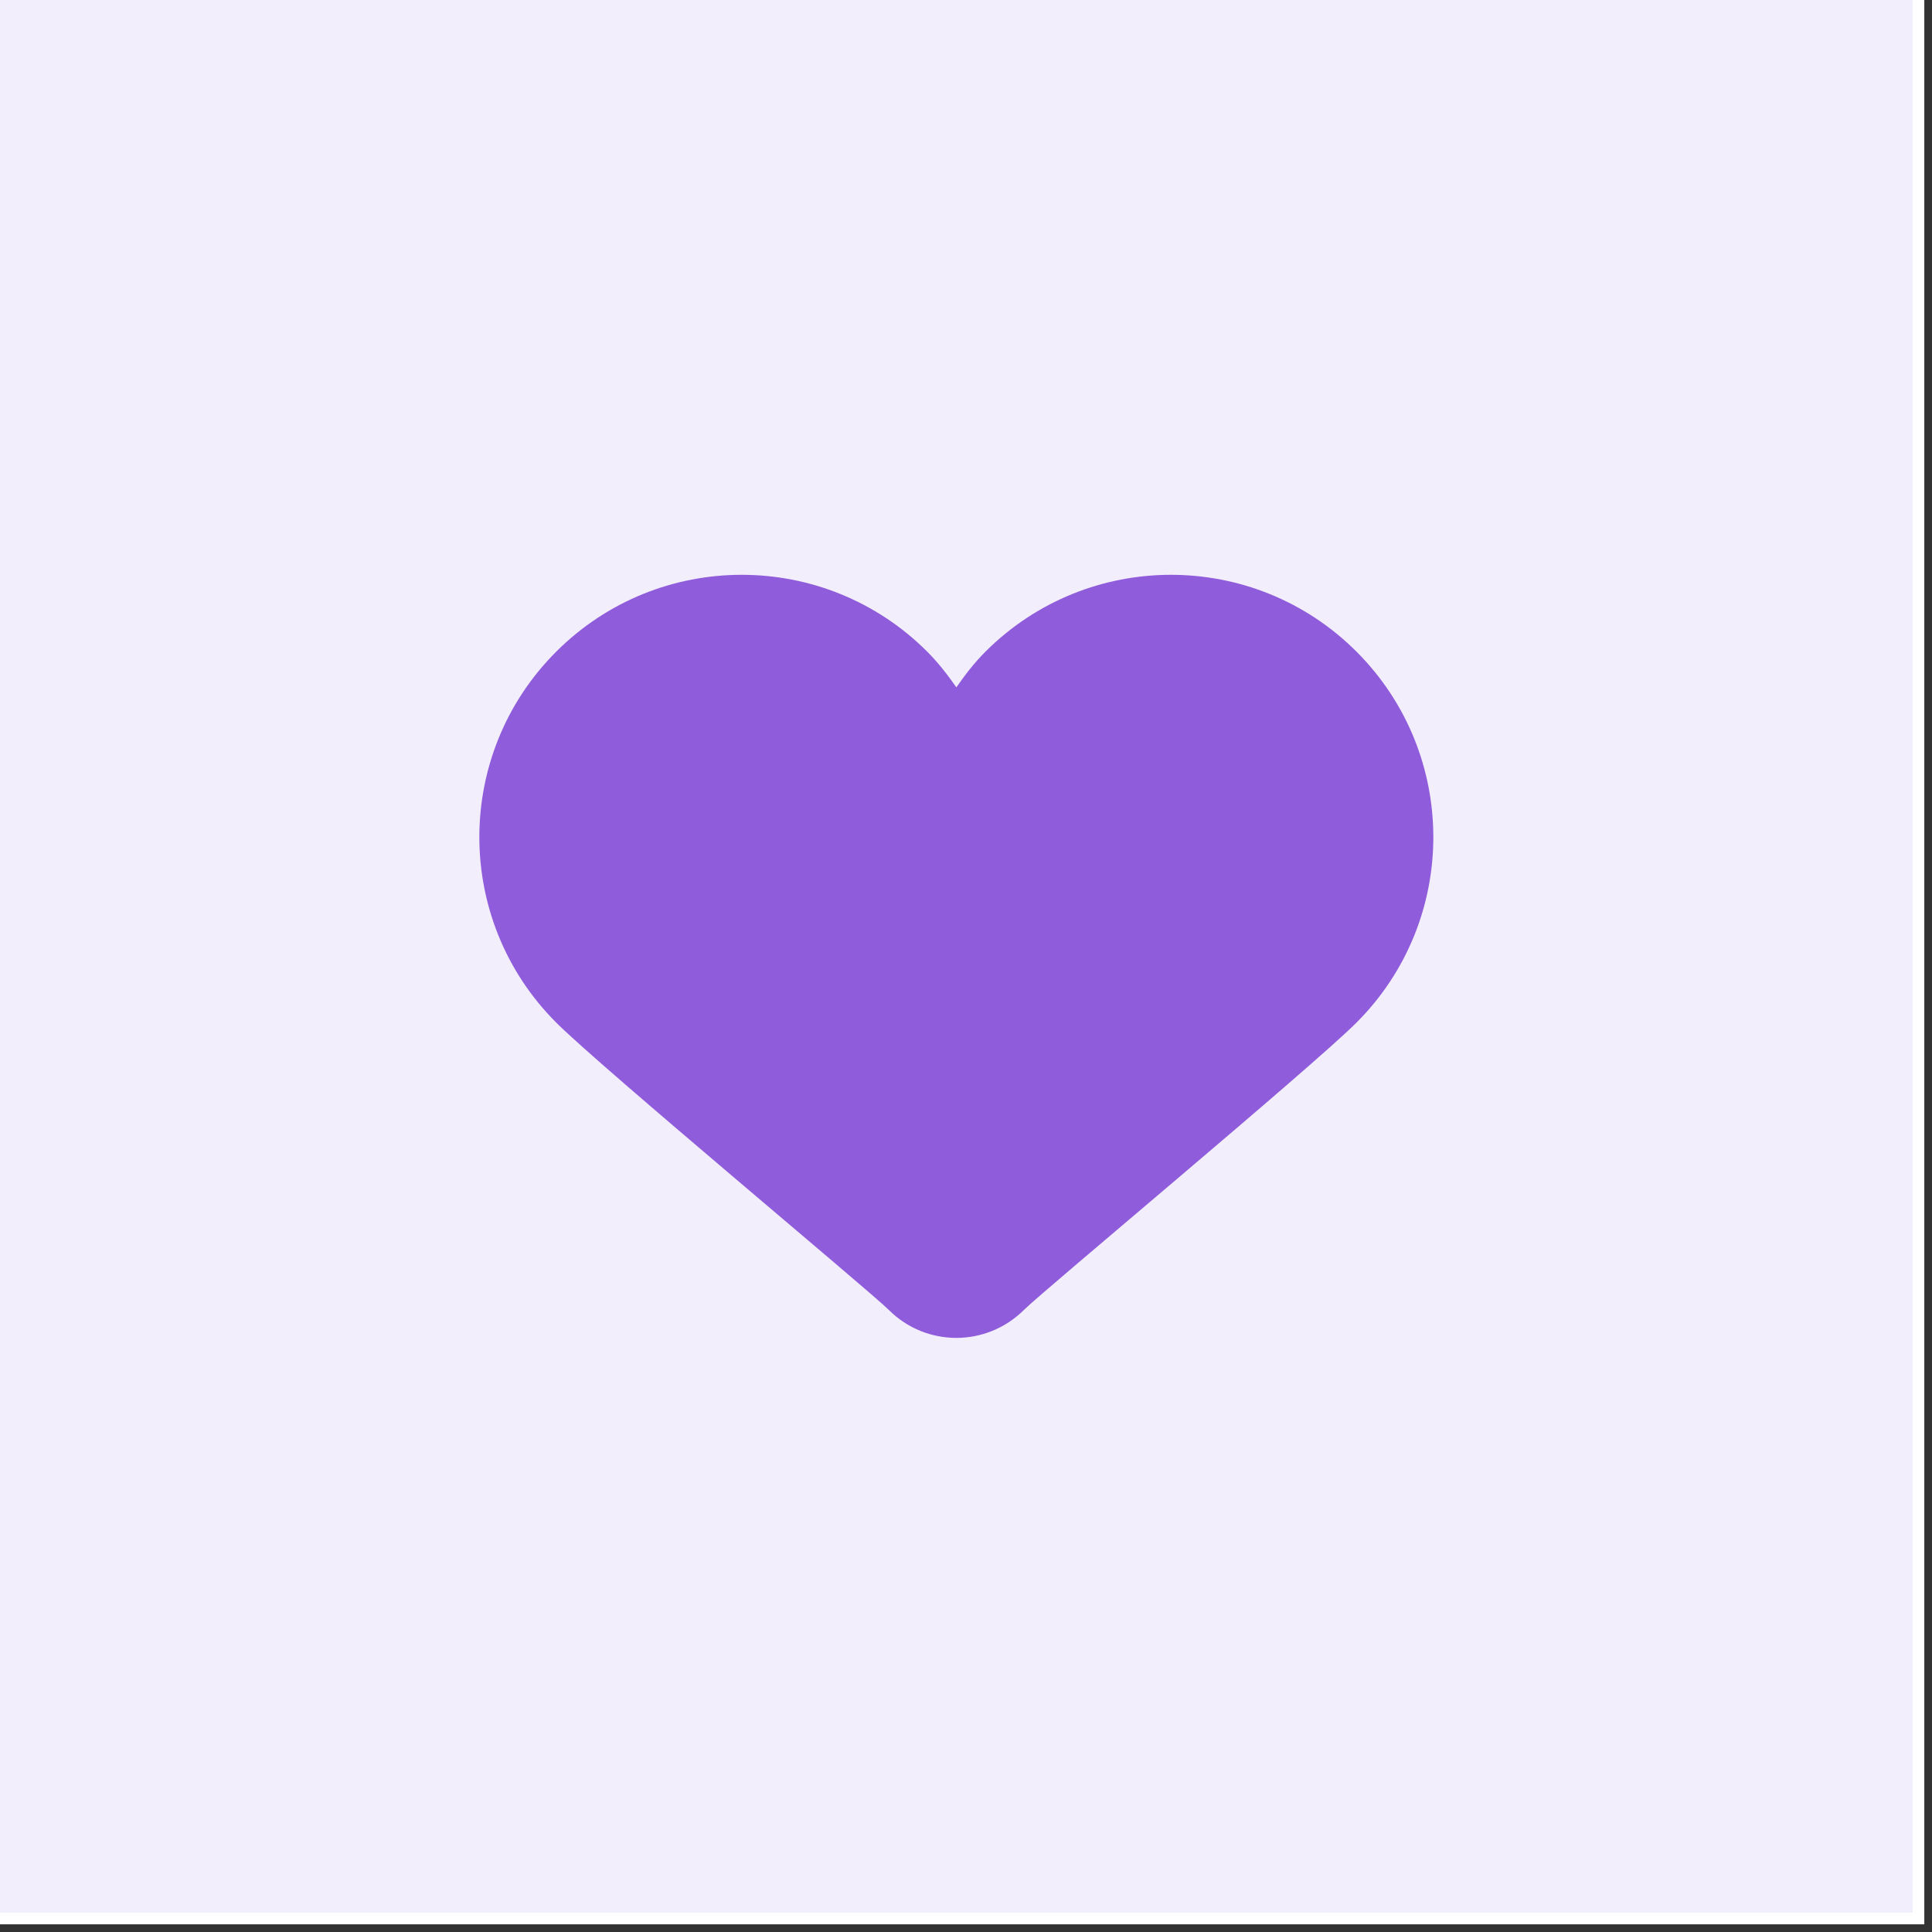
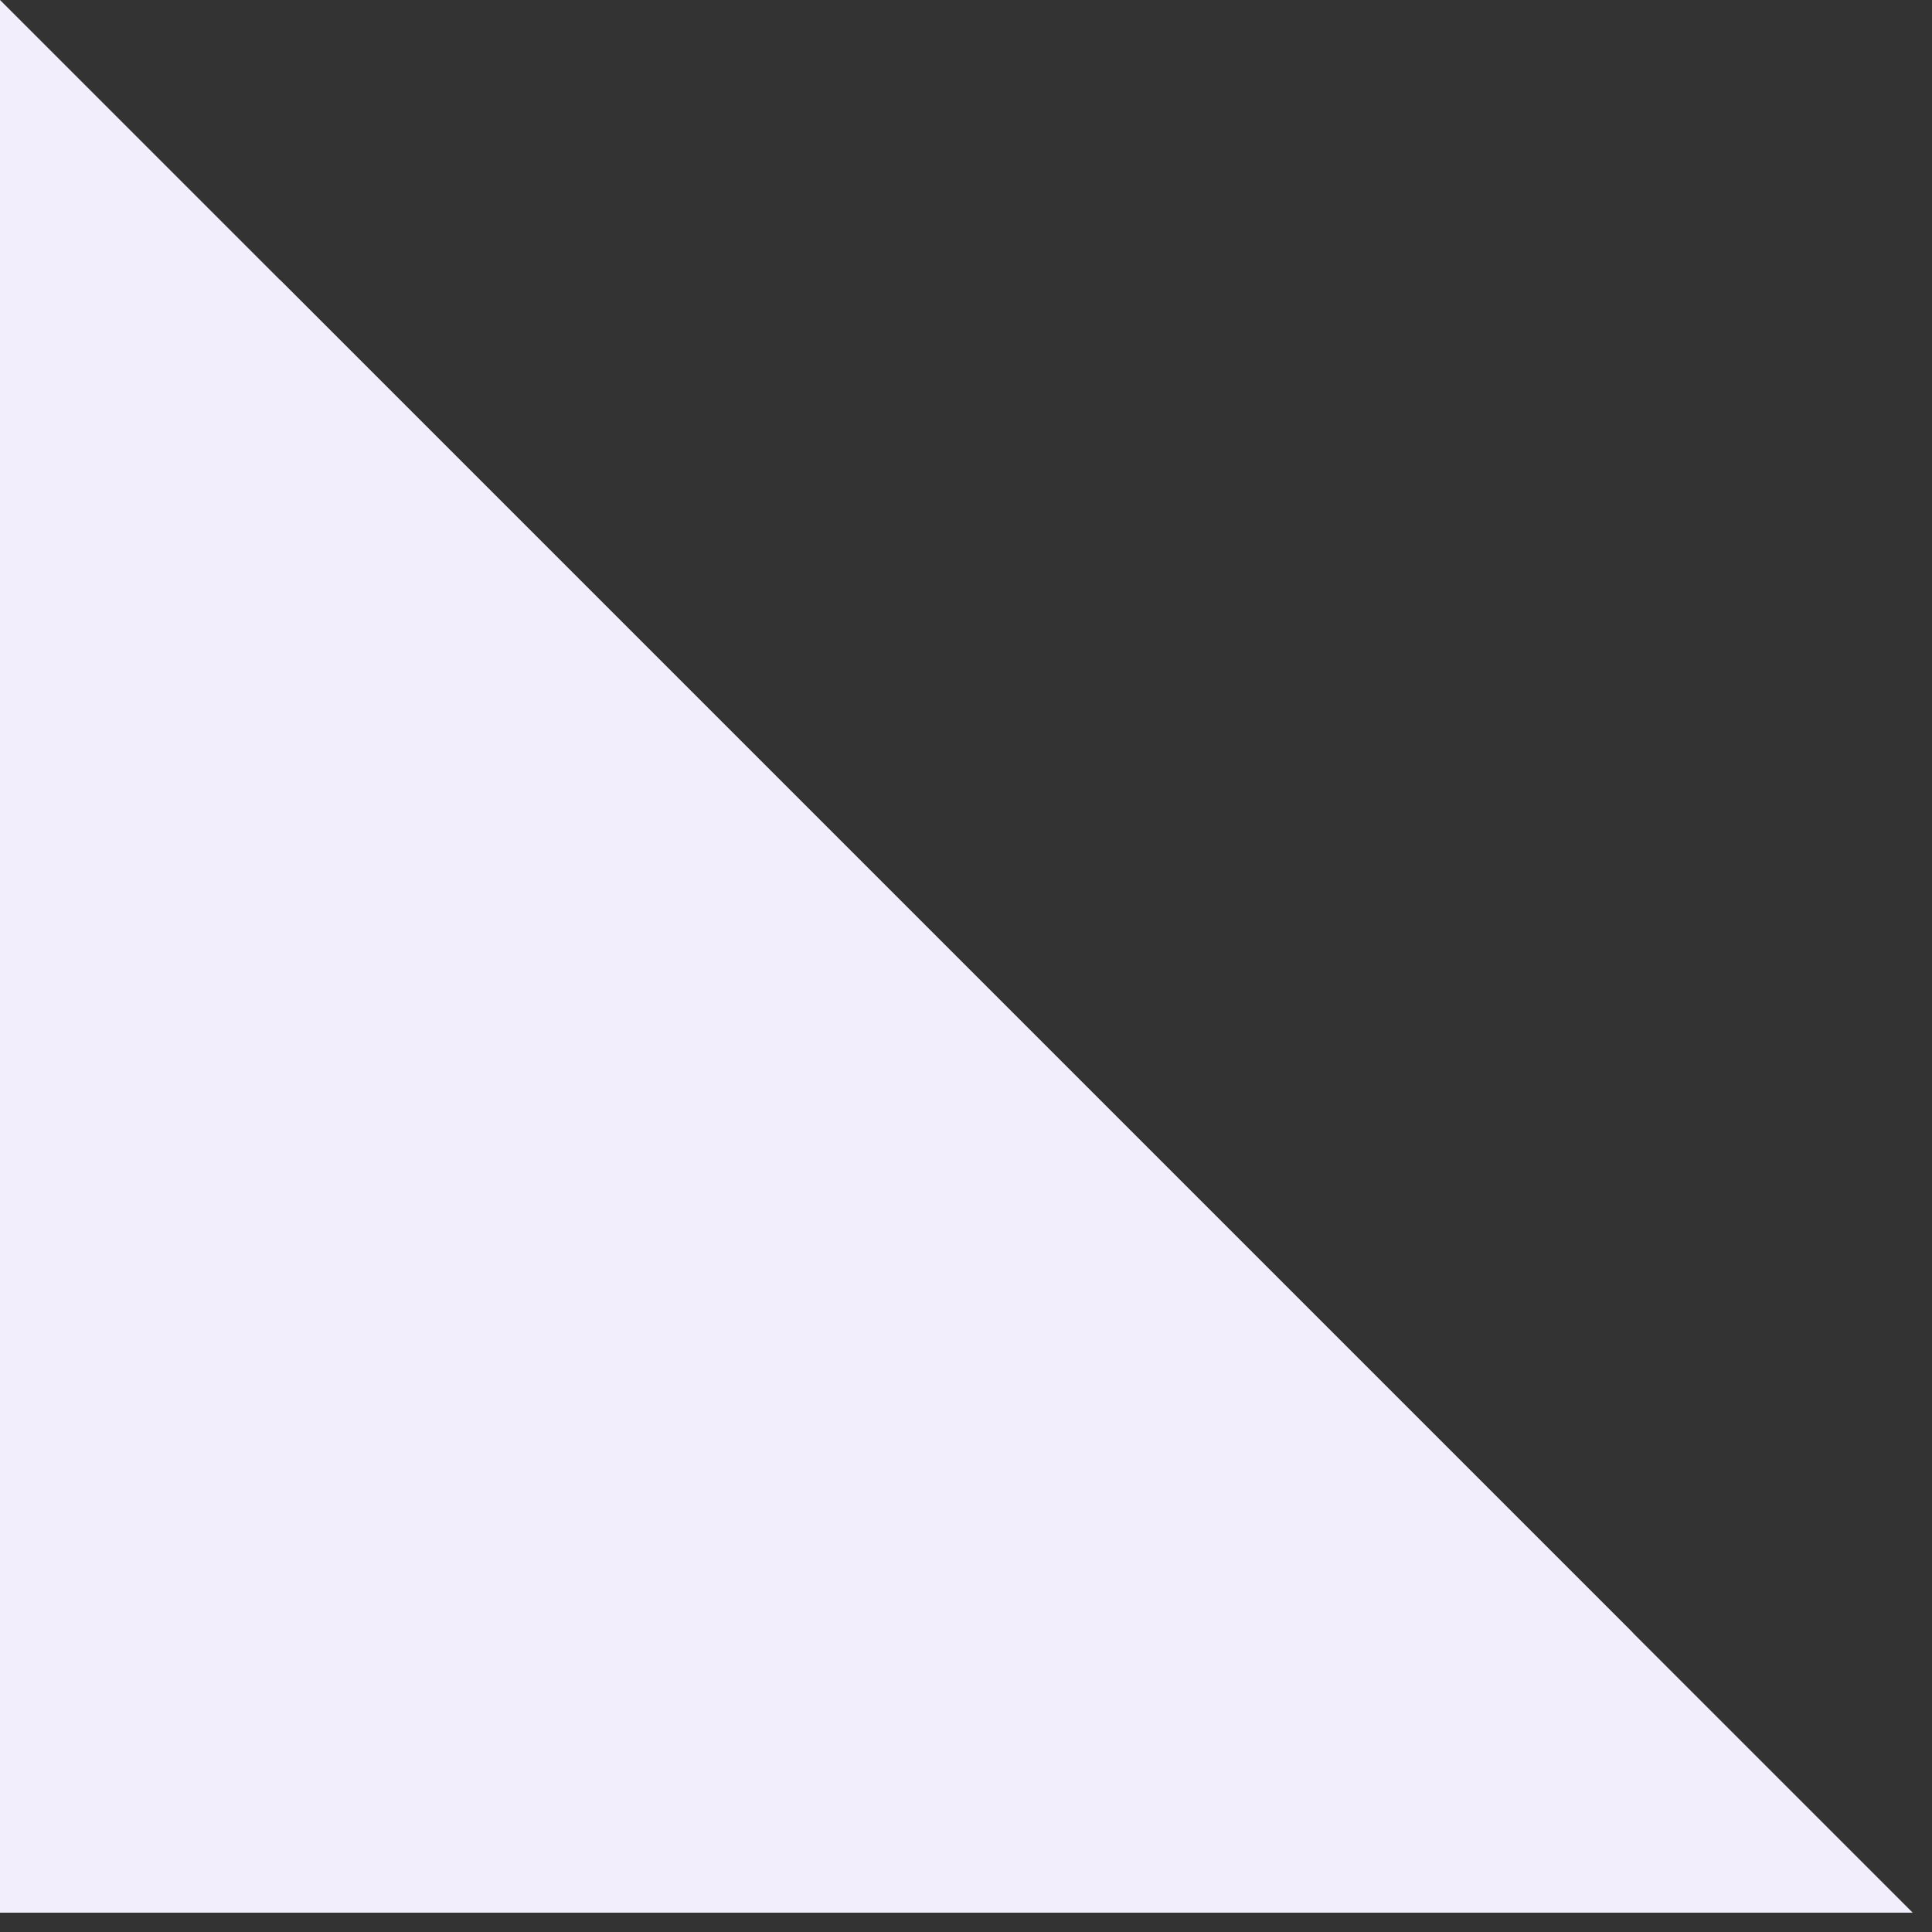
<svg xmlns="http://www.w3.org/2000/svg" width="166" zoomAndPan="magnify" viewBox="0 0 124.5 124.5" height="166" preserveAspectRatio="xMidYMid meet" version="1.0">
  <rect x="0" y="0" width="124.5" height="124.5" fill="#333333" stroke="none" />
  <defs>
    <clipPath id="881f1ed2e3">
-       <path d="M 0 0 L 124.004 0 L 124.004 124.004 L 0 124.004 Z M 0 0 " clip-rule="nonzero" />
-     </clipPath>
+       </clipPath>
    <clipPath id="e84fb3b457">
-       <path d="M 0 0 L 123.254 0 L 123.254 123.254 L 0 123.254 Z M 0 0 " clip-rule="nonzero" />
+       <path d="M 0 0 L 123.254 123.254 L 0 123.254 Z M 0 0 " clip-rule="nonzero" />
    </clipPath>
  </defs>
  <g clip-path="url(#881f1ed2e3)">
-     <path fill="#ffffff" d="M 0 0 L 124.004 0 L 124.004 124.004 L 0 124.004 Z M 0 0 " fill-opacity="1" fill-rule="nonzero" />
-   </g>
+     </g>
  <g clip-path="url(#e84fb3b457)">
    <path fill="#f3eefb" d="M 0 0 L 123.254 0 L 123.254 123.254 L 0 123.254 Z M 0 0 " fill-opacity="1" fill-rule="nonzero" />
    <path fill="#f3eefb" d="M 123.254 61.629 C 123.254 63.645 123.156 65.66 122.957 67.668 C 122.762 69.676 122.465 71.672 122.07 73.652 C 121.676 75.629 121.188 77.586 120.602 79.516 C 120.016 81.449 119.336 83.348 118.562 85.211 C 117.793 87.074 116.93 88.898 115.977 90.68 C 115.027 92.457 113.988 94.188 112.867 95.867 C 111.746 97.543 110.547 99.164 109.266 100.723 C 107.984 102.285 106.633 103.777 105.203 105.203 C 103.777 106.633 102.285 107.984 100.723 109.266 C 99.164 110.547 97.543 111.746 95.867 112.867 C 94.188 113.988 92.457 115.027 90.68 115.977 C 88.898 116.93 87.074 117.793 85.211 118.562 C 83.348 119.336 81.449 120.016 79.516 120.602 C 77.586 121.188 75.629 121.676 73.652 122.07 C 71.672 122.465 69.676 122.762 67.668 122.957 C 65.66 123.156 63.645 123.254 61.629 123.254 C 59.609 123.254 57.594 123.156 55.586 122.957 C 53.578 122.762 51.586 122.465 49.605 122.07 C 47.625 121.676 45.668 121.188 43.738 120.602 C 41.805 120.016 39.91 119.336 38.043 118.562 C 36.18 117.793 34.355 116.93 32.578 115.977 C 30.797 115.027 29.066 113.988 27.391 112.867 C 25.711 111.746 24.09 110.547 22.531 109.266 C 20.973 107.984 19.477 106.633 18.051 105.203 C 16.625 103.777 15.27 102.285 13.988 100.723 C 12.707 99.164 11.508 97.543 10.387 95.867 C 9.266 94.188 8.227 92.457 7.277 90.68 C 6.324 88.898 5.465 87.074 4.691 85.211 C 3.918 83.348 3.238 81.449 2.652 79.516 C 2.066 77.586 1.578 75.629 1.184 73.652 C 0.789 71.672 0.496 69.676 0.297 67.668 C 0.098 65.66 0 63.645 0 61.629 C 0 59.609 0.098 57.594 0.297 55.586 C 0.496 53.578 0.789 51.586 1.184 49.605 C 1.578 47.625 2.066 45.668 2.652 43.738 C 3.238 41.805 3.918 39.91 4.691 38.043 C 5.465 36.18 6.324 34.355 7.277 32.578 C 8.227 30.797 9.266 29.066 10.387 27.391 C 11.508 25.711 12.707 24.09 13.988 22.531 C 15.27 20.973 16.625 19.477 18.051 18.051 C 19.477 16.625 20.973 15.27 22.531 13.988 C 24.09 12.707 25.711 11.508 27.391 10.387 C 29.066 9.266 30.797 8.227 32.578 7.277 C 34.355 6.324 36.18 5.465 38.043 4.691 C 39.91 3.918 41.805 3.238 43.738 2.652 C 45.668 2.066 47.625 1.578 49.605 1.184 C 51.586 0.789 53.578 0.496 55.586 0.297 C 57.594 0.098 59.609 0 61.629 0 C 63.645 0 65.66 0.098 67.668 0.297 C 69.676 0.496 71.672 0.789 73.652 1.184 C 75.629 1.578 77.586 2.066 79.516 2.652 C 81.449 3.238 83.348 3.918 85.211 4.691 C 87.074 5.465 88.898 6.324 90.68 7.277 C 92.457 8.227 94.188 9.266 95.867 10.387 C 97.543 11.508 99.164 12.707 100.723 13.988 C 102.285 15.27 103.777 16.625 105.203 18.051 C 106.633 19.477 107.984 20.973 109.266 22.531 C 110.547 24.09 111.746 25.711 112.867 27.391 C 113.988 29.066 115.027 30.797 115.977 32.578 C 116.93 34.355 117.793 36.18 118.562 38.043 C 119.336 39.91 120.016 41.805 120.602 43.738 C 121.188 45.668 121.676 47.625 122.07 49.605 C 122.465 51.586 122.762 53.578 122.957 55.586 C 123.156 57.594 123.254 59.609 123.254 61.629 Z M 123.254 61.629 " fill-opacity="1" fill-rule="nonzero" />
  </g>
-   <path fill="#8f5cdb" d="M 35.844 65.898 C 38.711 68.77 56.074 83.211 57.281 84.418 C 58.48 85.617 60.055 86.215 61.629 86.215 C 63.199 86.215 64.773 85.613 65.977 84.418 C 67.184 83.211 84.547 68.766 87.414 65.898 C 94.016 59.297 94.016 48.594 87.414 41.992 C 80.809 35.391 70.109 35.391 63.504 41.992 C 62.789 42.707 62.188 43.488 61.629 44.293 C 61.066 43.488 60.465 42.707 59.75 41.992 C 53.148 35.391 42.445 35.391 35.844 41.992 C 29.238 48.594 29.238 59.297 35.844 65.898 Z M 35.844 65.898 " fill-opacity="1" fill-rule="nonzero" />
</svg>